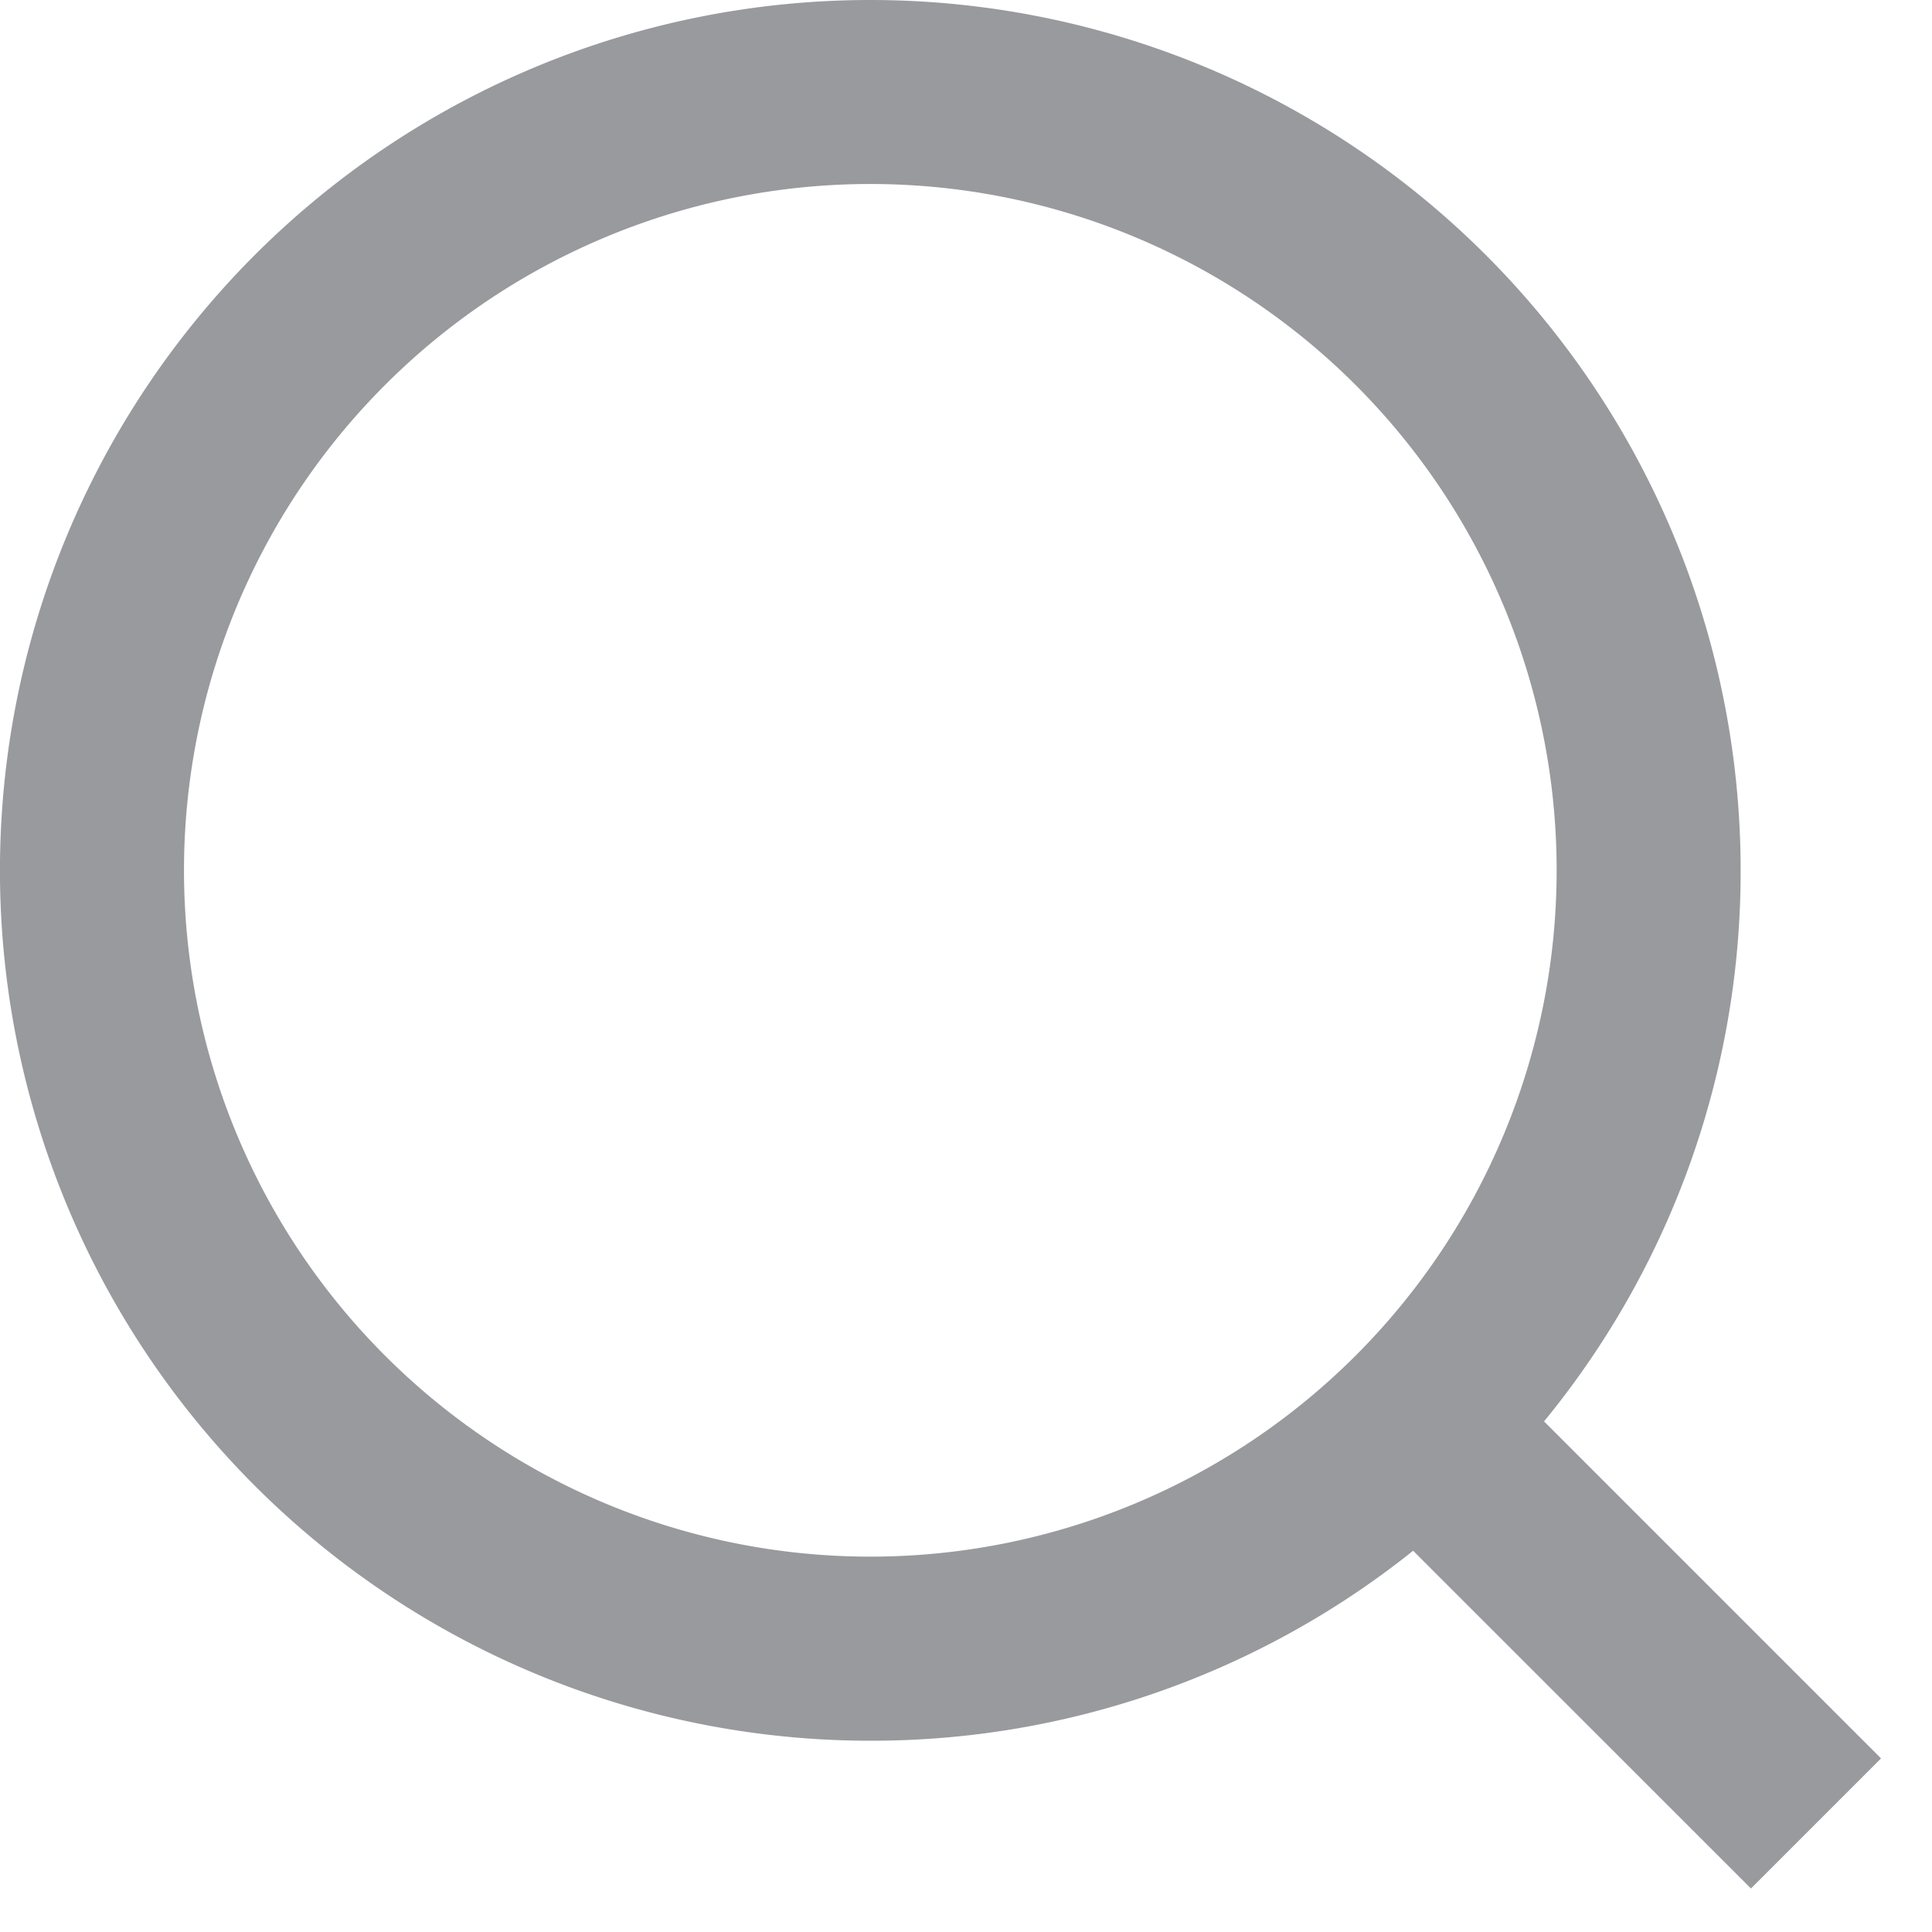
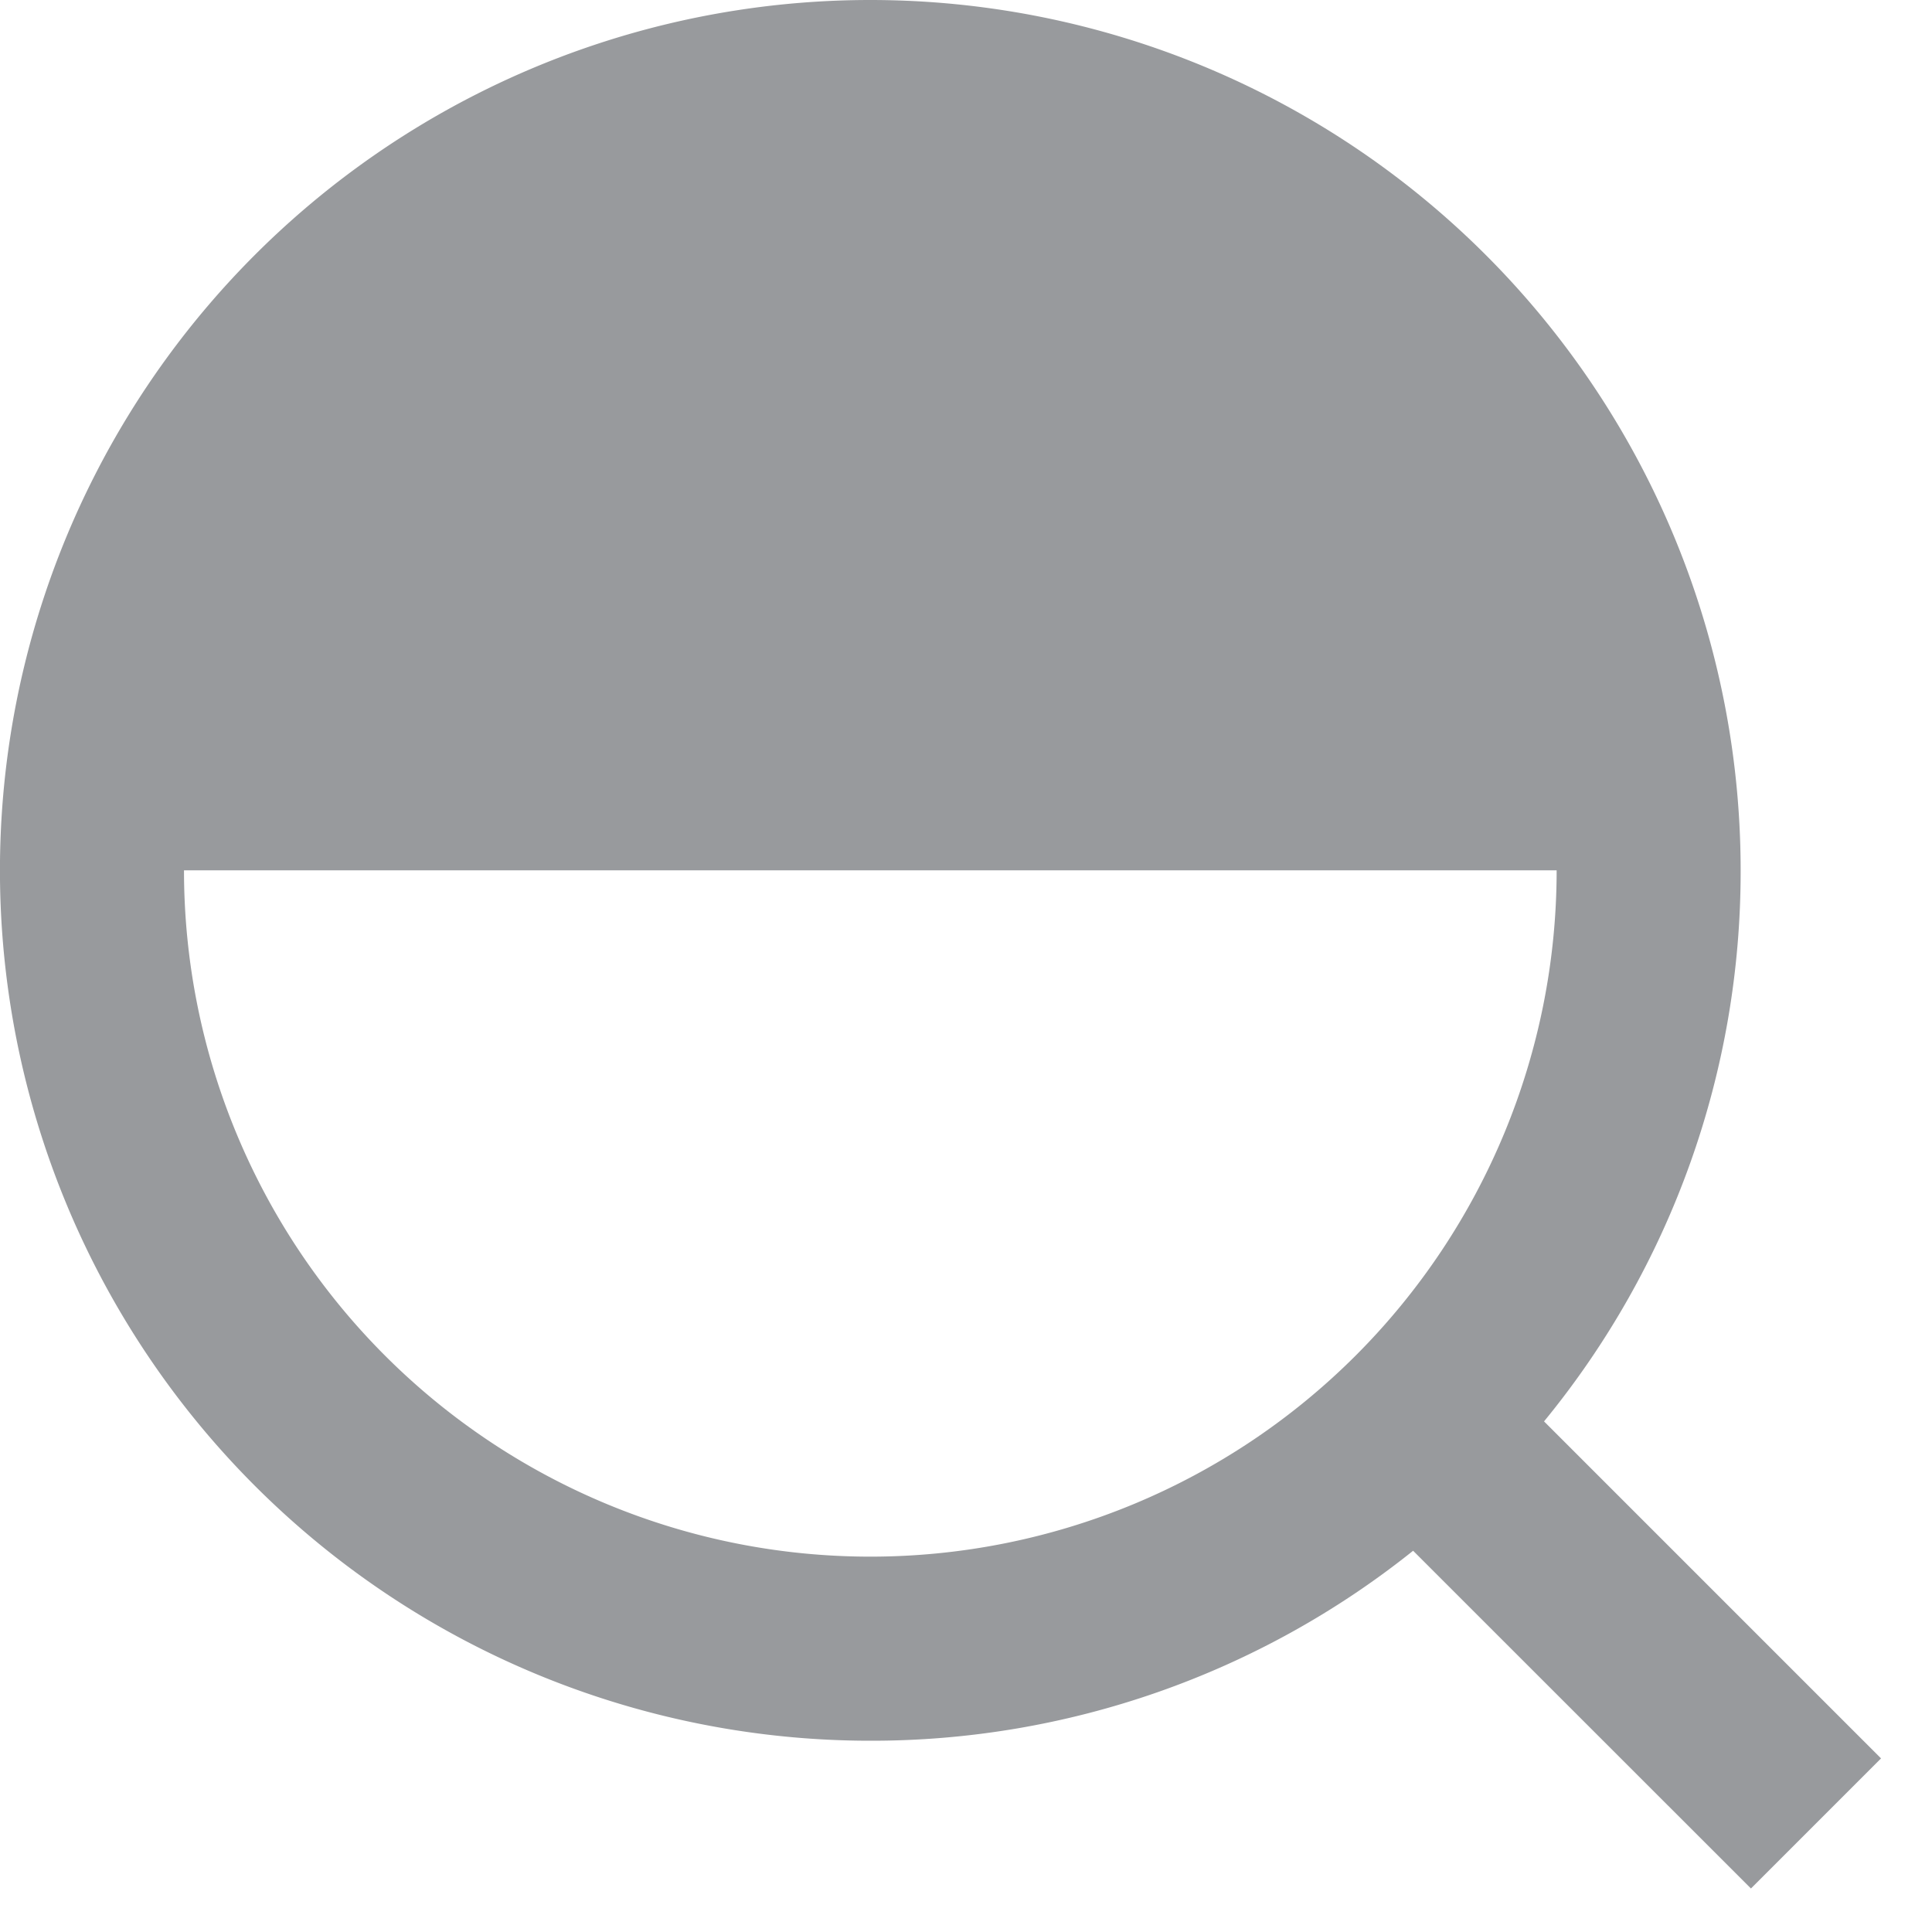
<svg xmlns="http://www.w3.org/2000/svg" width="21" height="21" fill="none">
-   <path fill-rule="evenodd" clip-rule="evenodd" d="M16.92 9.46A7.46 7.46 0 112 9.46a7.46 7.46 0 0114.92 0zm-1.56 7.396a9.42 9.42 0 01-5.9 2.065A9.46 9.46 0 119.46 0a9.46 9.46 0 019.46 9.46 9.421 9.421 0 01-2.137 5.99l3.663 3.663-1.414 1.414-3.672-3.671z" fill="#989A9D" />
+   <path fill-rule="evenodd" clip-rule="evenodd" d="M16.92 9.46A7.46 7.46 0 112 9.46zm-1.56 7.396a9.42 9.42 0 01-5.9 2.065A9.46 9.46 0 119.46 0a9.46 9.46 0 019.46 9.46 9.421 9.421 0 01-2.137 5.99l3.663 3.663-1.414 1.414-3.672-3.671z" fill="#989A9D" />
</svg>